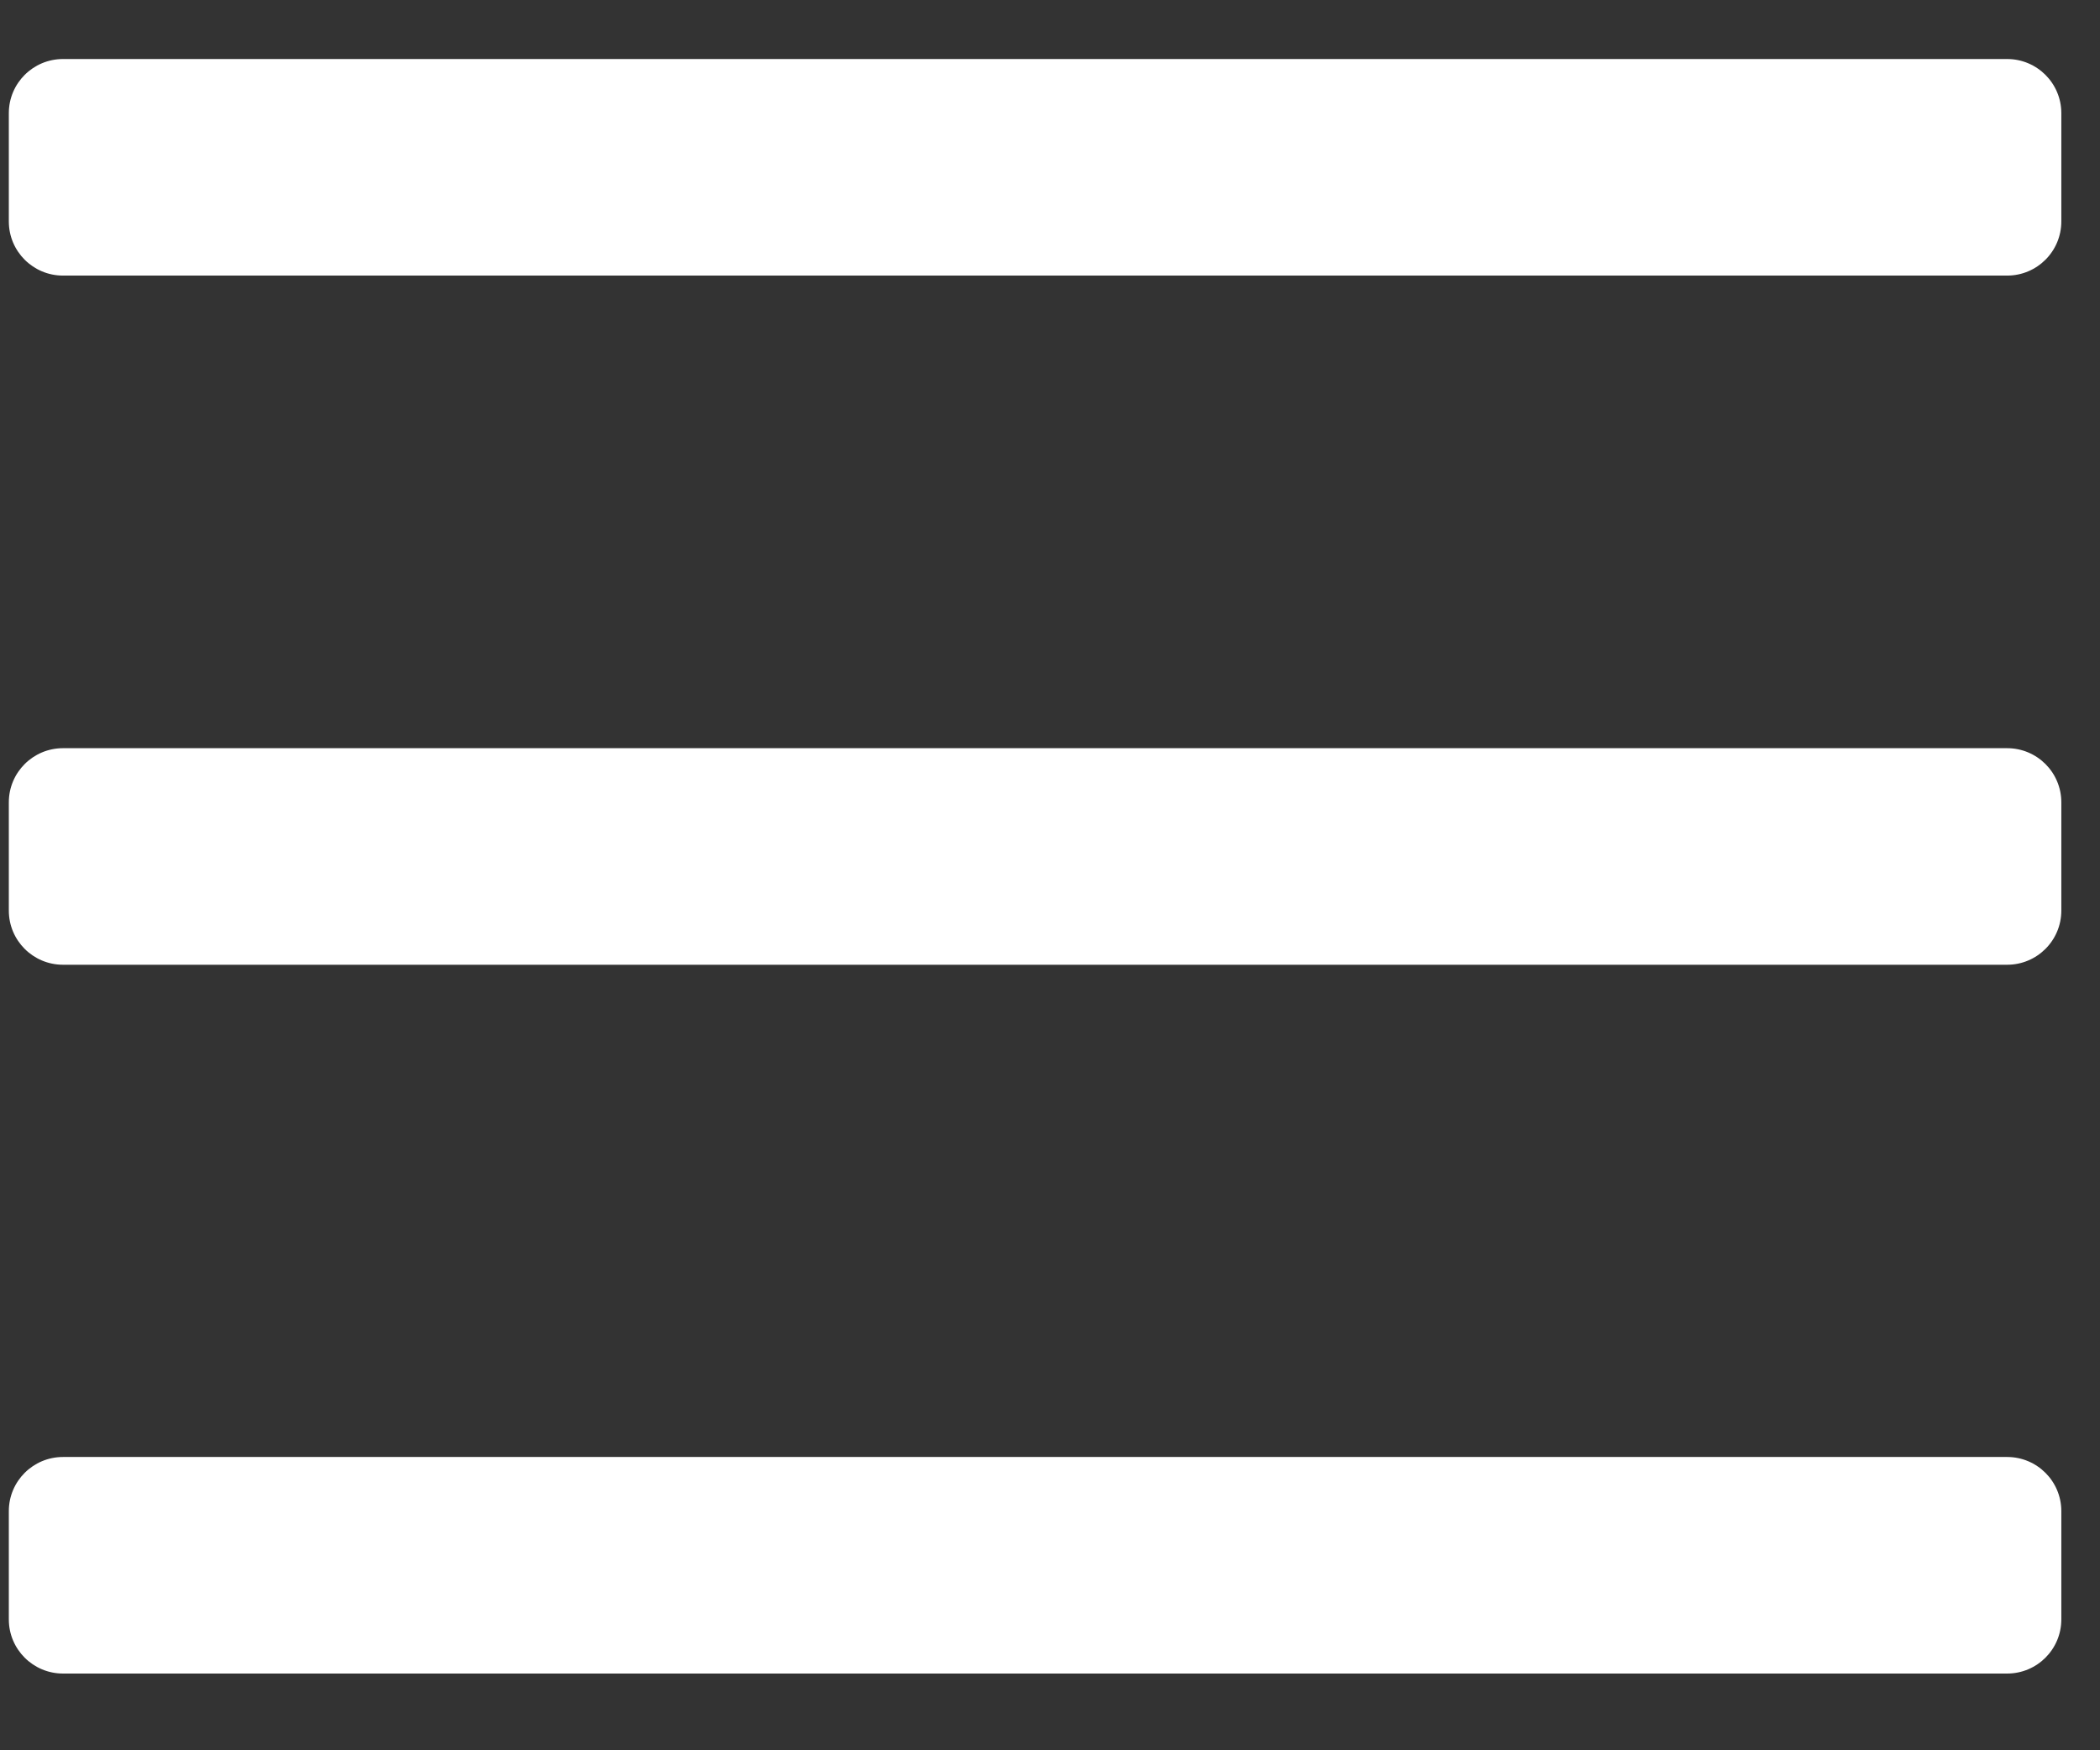
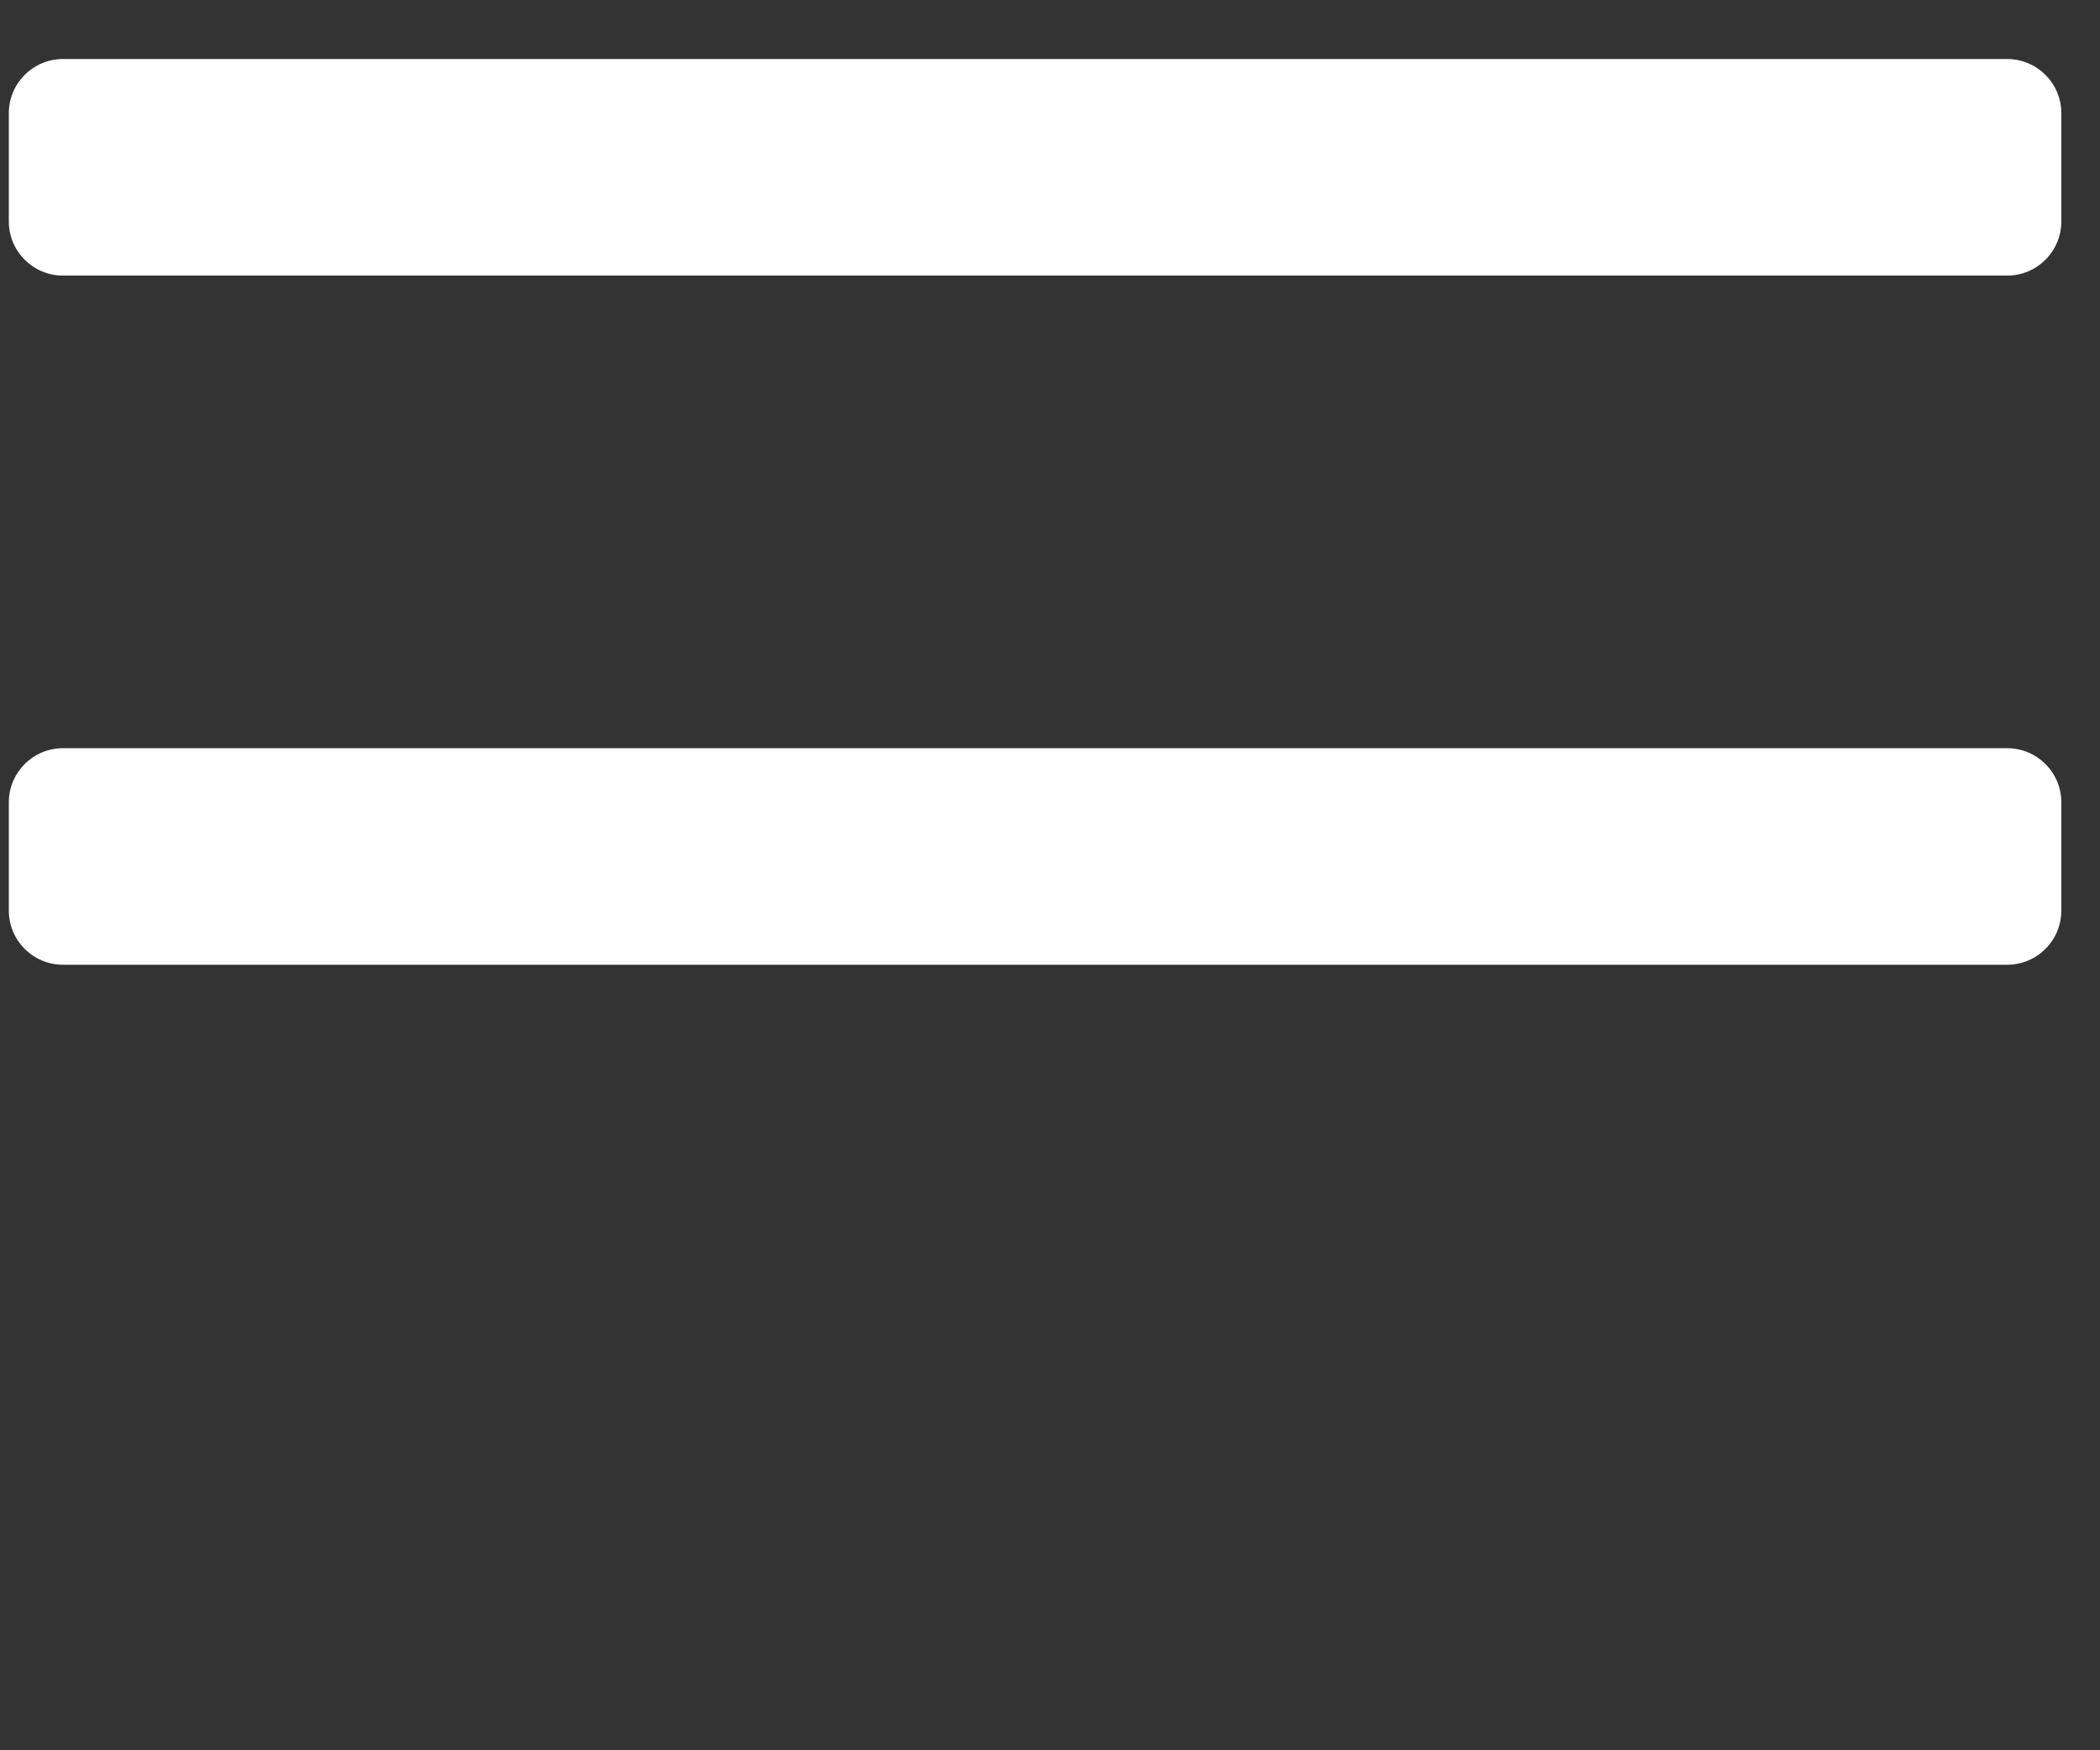
<svg xmlns="http://www.w3.org/2000/svg" width="100%" height="100%" viewBox="0 0 18 15" version="1.1" xml:space="preserve" style="fill-rule:evenodd;clip-rule:evenodd;stroke-linejoin:round;stroke-miterlimit:2;">
  <rect x="0" y="0" width="18" height="15" fill="#333333" stroke="none" />
  <g transform="matrix(1,0,0,1,-837,-70)">
    <g id="pwa-menu" transform="matrix(0.56,0,0,0.925,695.305,-163.977)">
      <g transform="matrix(0.559,0,0,0.912,111.684,23.588)">
        <path d="M309.291,252.641C309.291,252.337 308.626,252.091 307.808,252.091L254.574,252.091C253.756,252.091 253.091,252.337 253.091,252.641L253.091,253.741C253.091,254.045 253.756,254.291 254.574,254.291L307.808,254.291C308.626,254.291 309.291,254.045 309.291,253.741L309.291,252.641Z" style="fill:white;" />
      </g>
      <g transform="matrix(0.559,0,0,0.912,111.684,29.973)">
        <path d="M309.291,252.641C309.291,252.337 308.626,252.091 307.808,252.091L254.574,252.091C253.756,252.091 253.091,252.337 253.091,252.641L253.091,253.741C253.091,254.045 253.756,254.291 254.574,254.291L307.808,254.291C308.626,254.291 309.291,254.045 309.291,253.741L309.291,252.641Z" style="fill:white;" />
      </g>
      <g transform="matrix(0.559,0,0,0.912,111.684,36.54)">
-         <path d="M309.291,252.641C309.291,252.337 308.626,252.091 307.808,252.091L254.574,252.091C253.756,252.091 253.091,252.337 253.091,252.641L253.091,253.741C253.091,254.045 253.756,254.291 254.574,254.291L307.808,254.291C308.626,254.291 309.291,254.045 309.291,253.741L309.291,252.641Z" style="fill:white;" />
-       </g>
+         </g>
    </g>
  </g>
</svg>